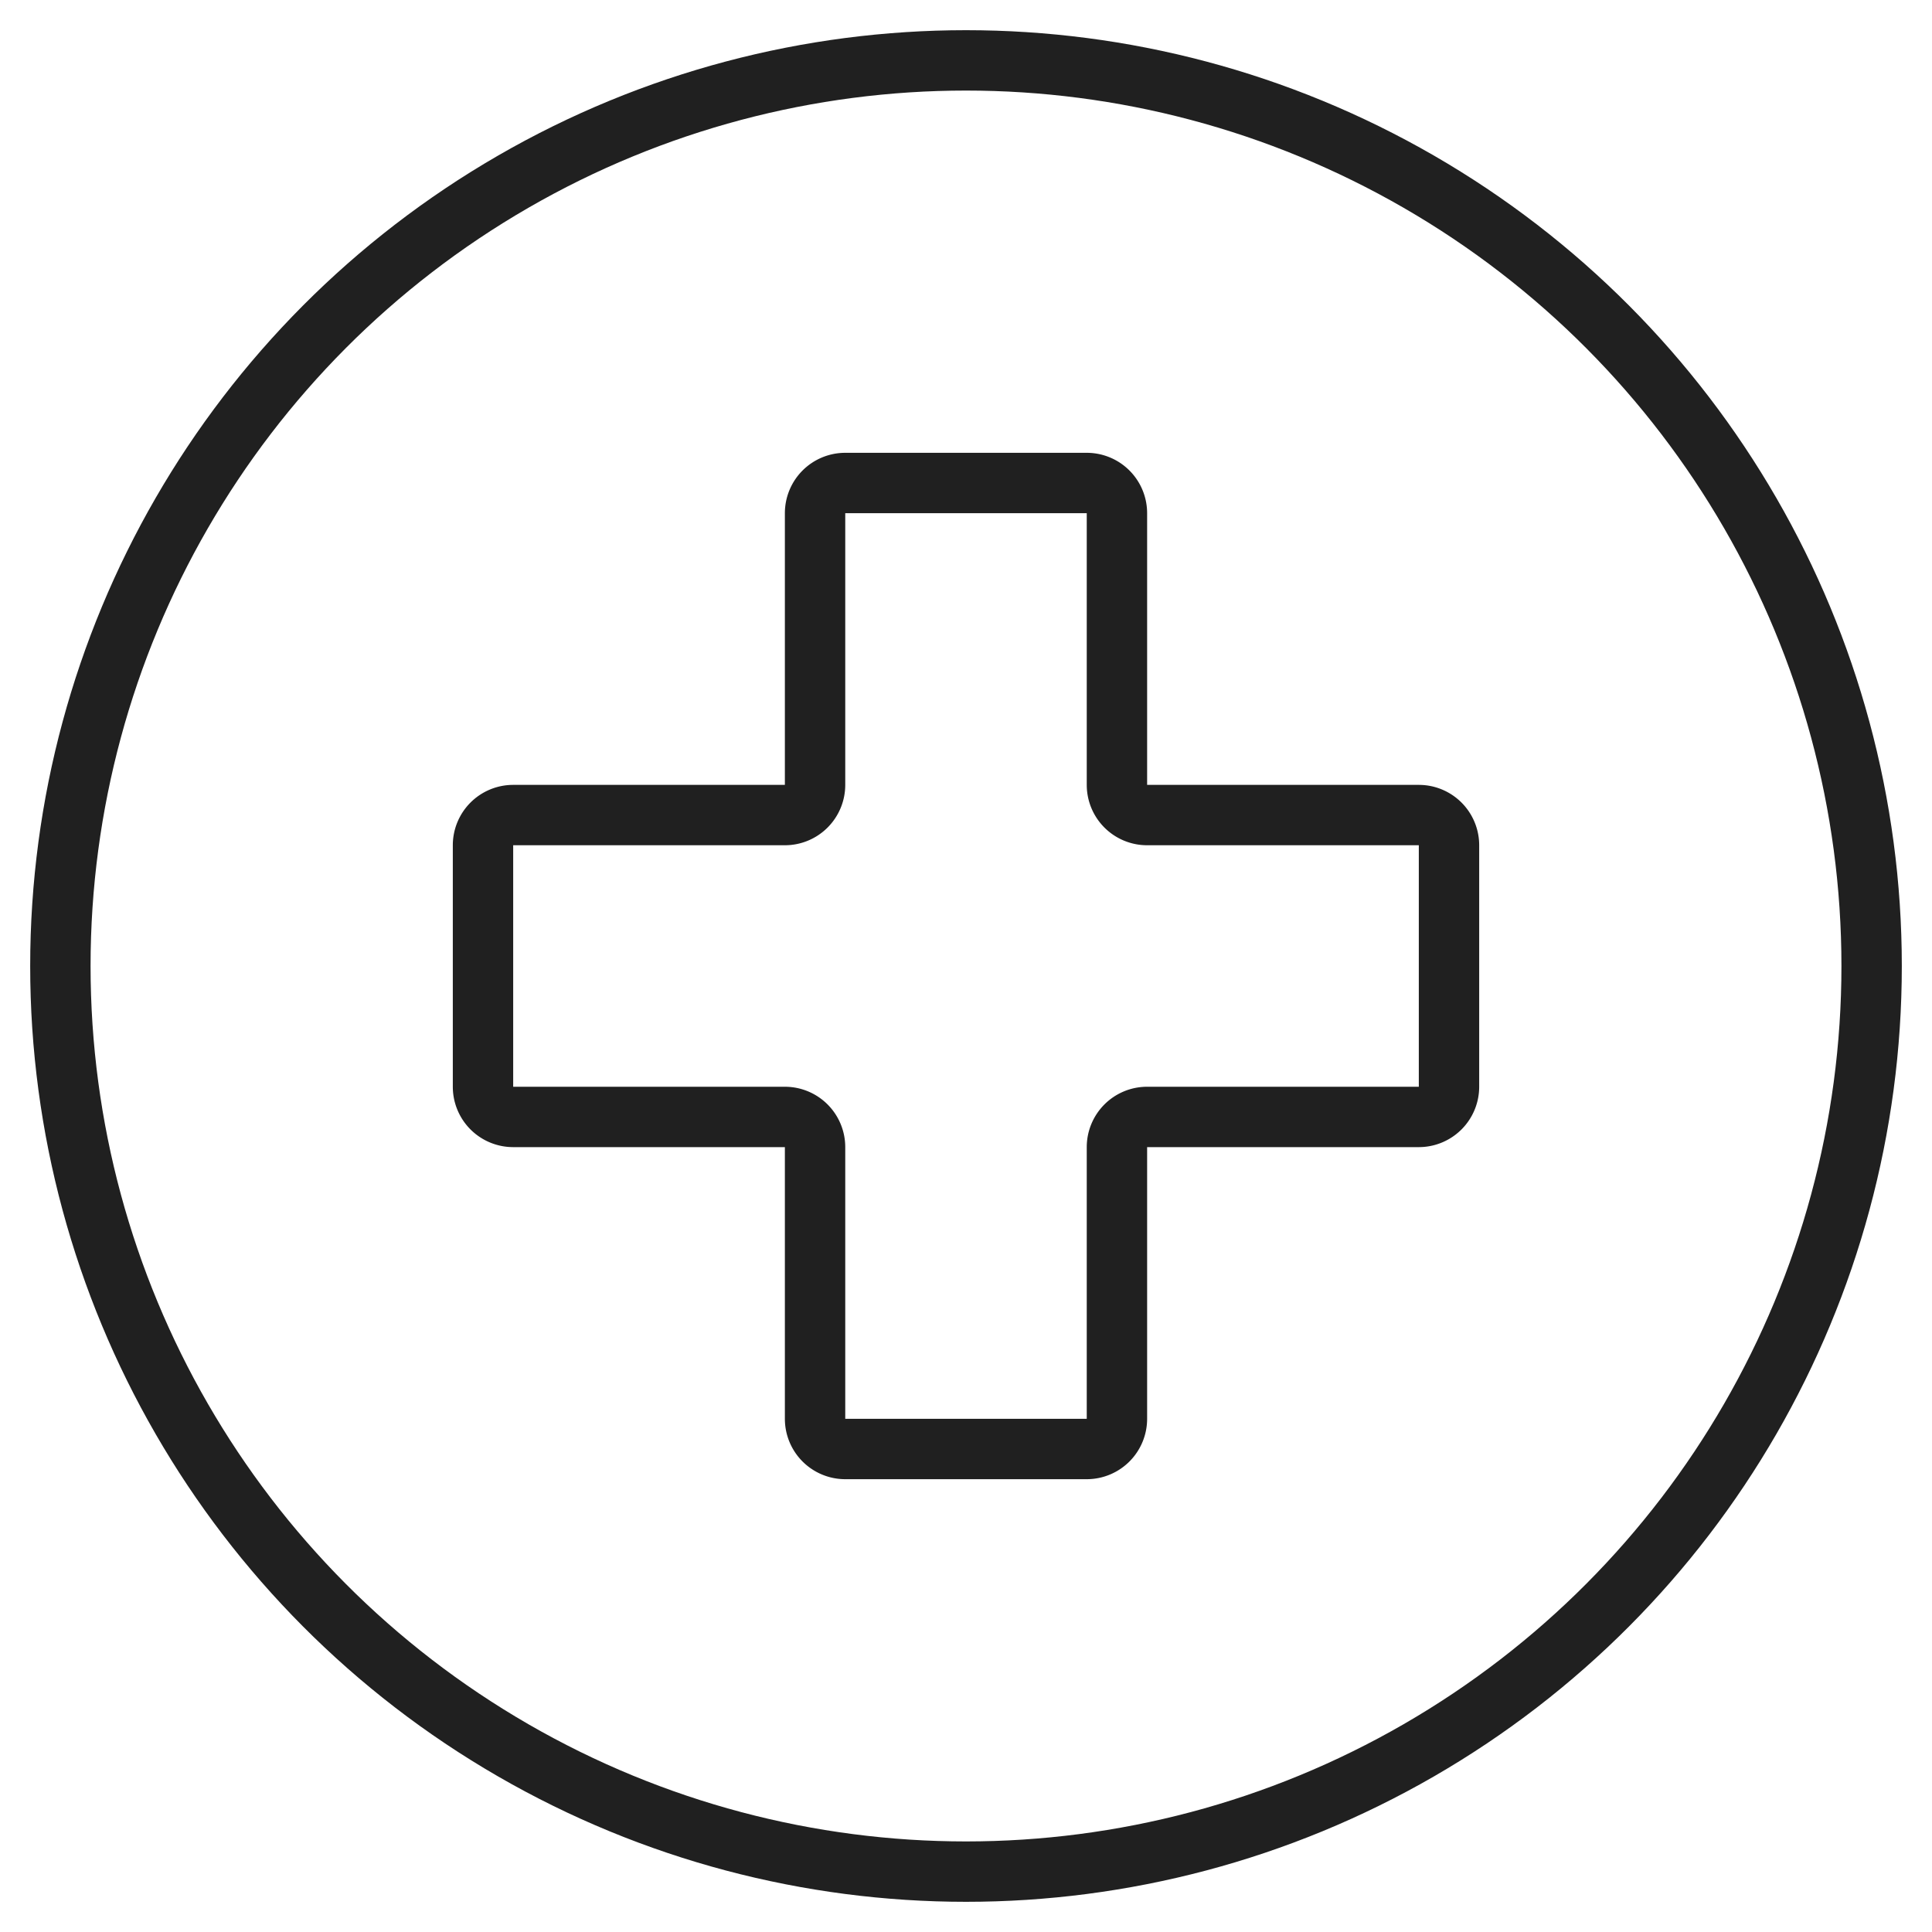
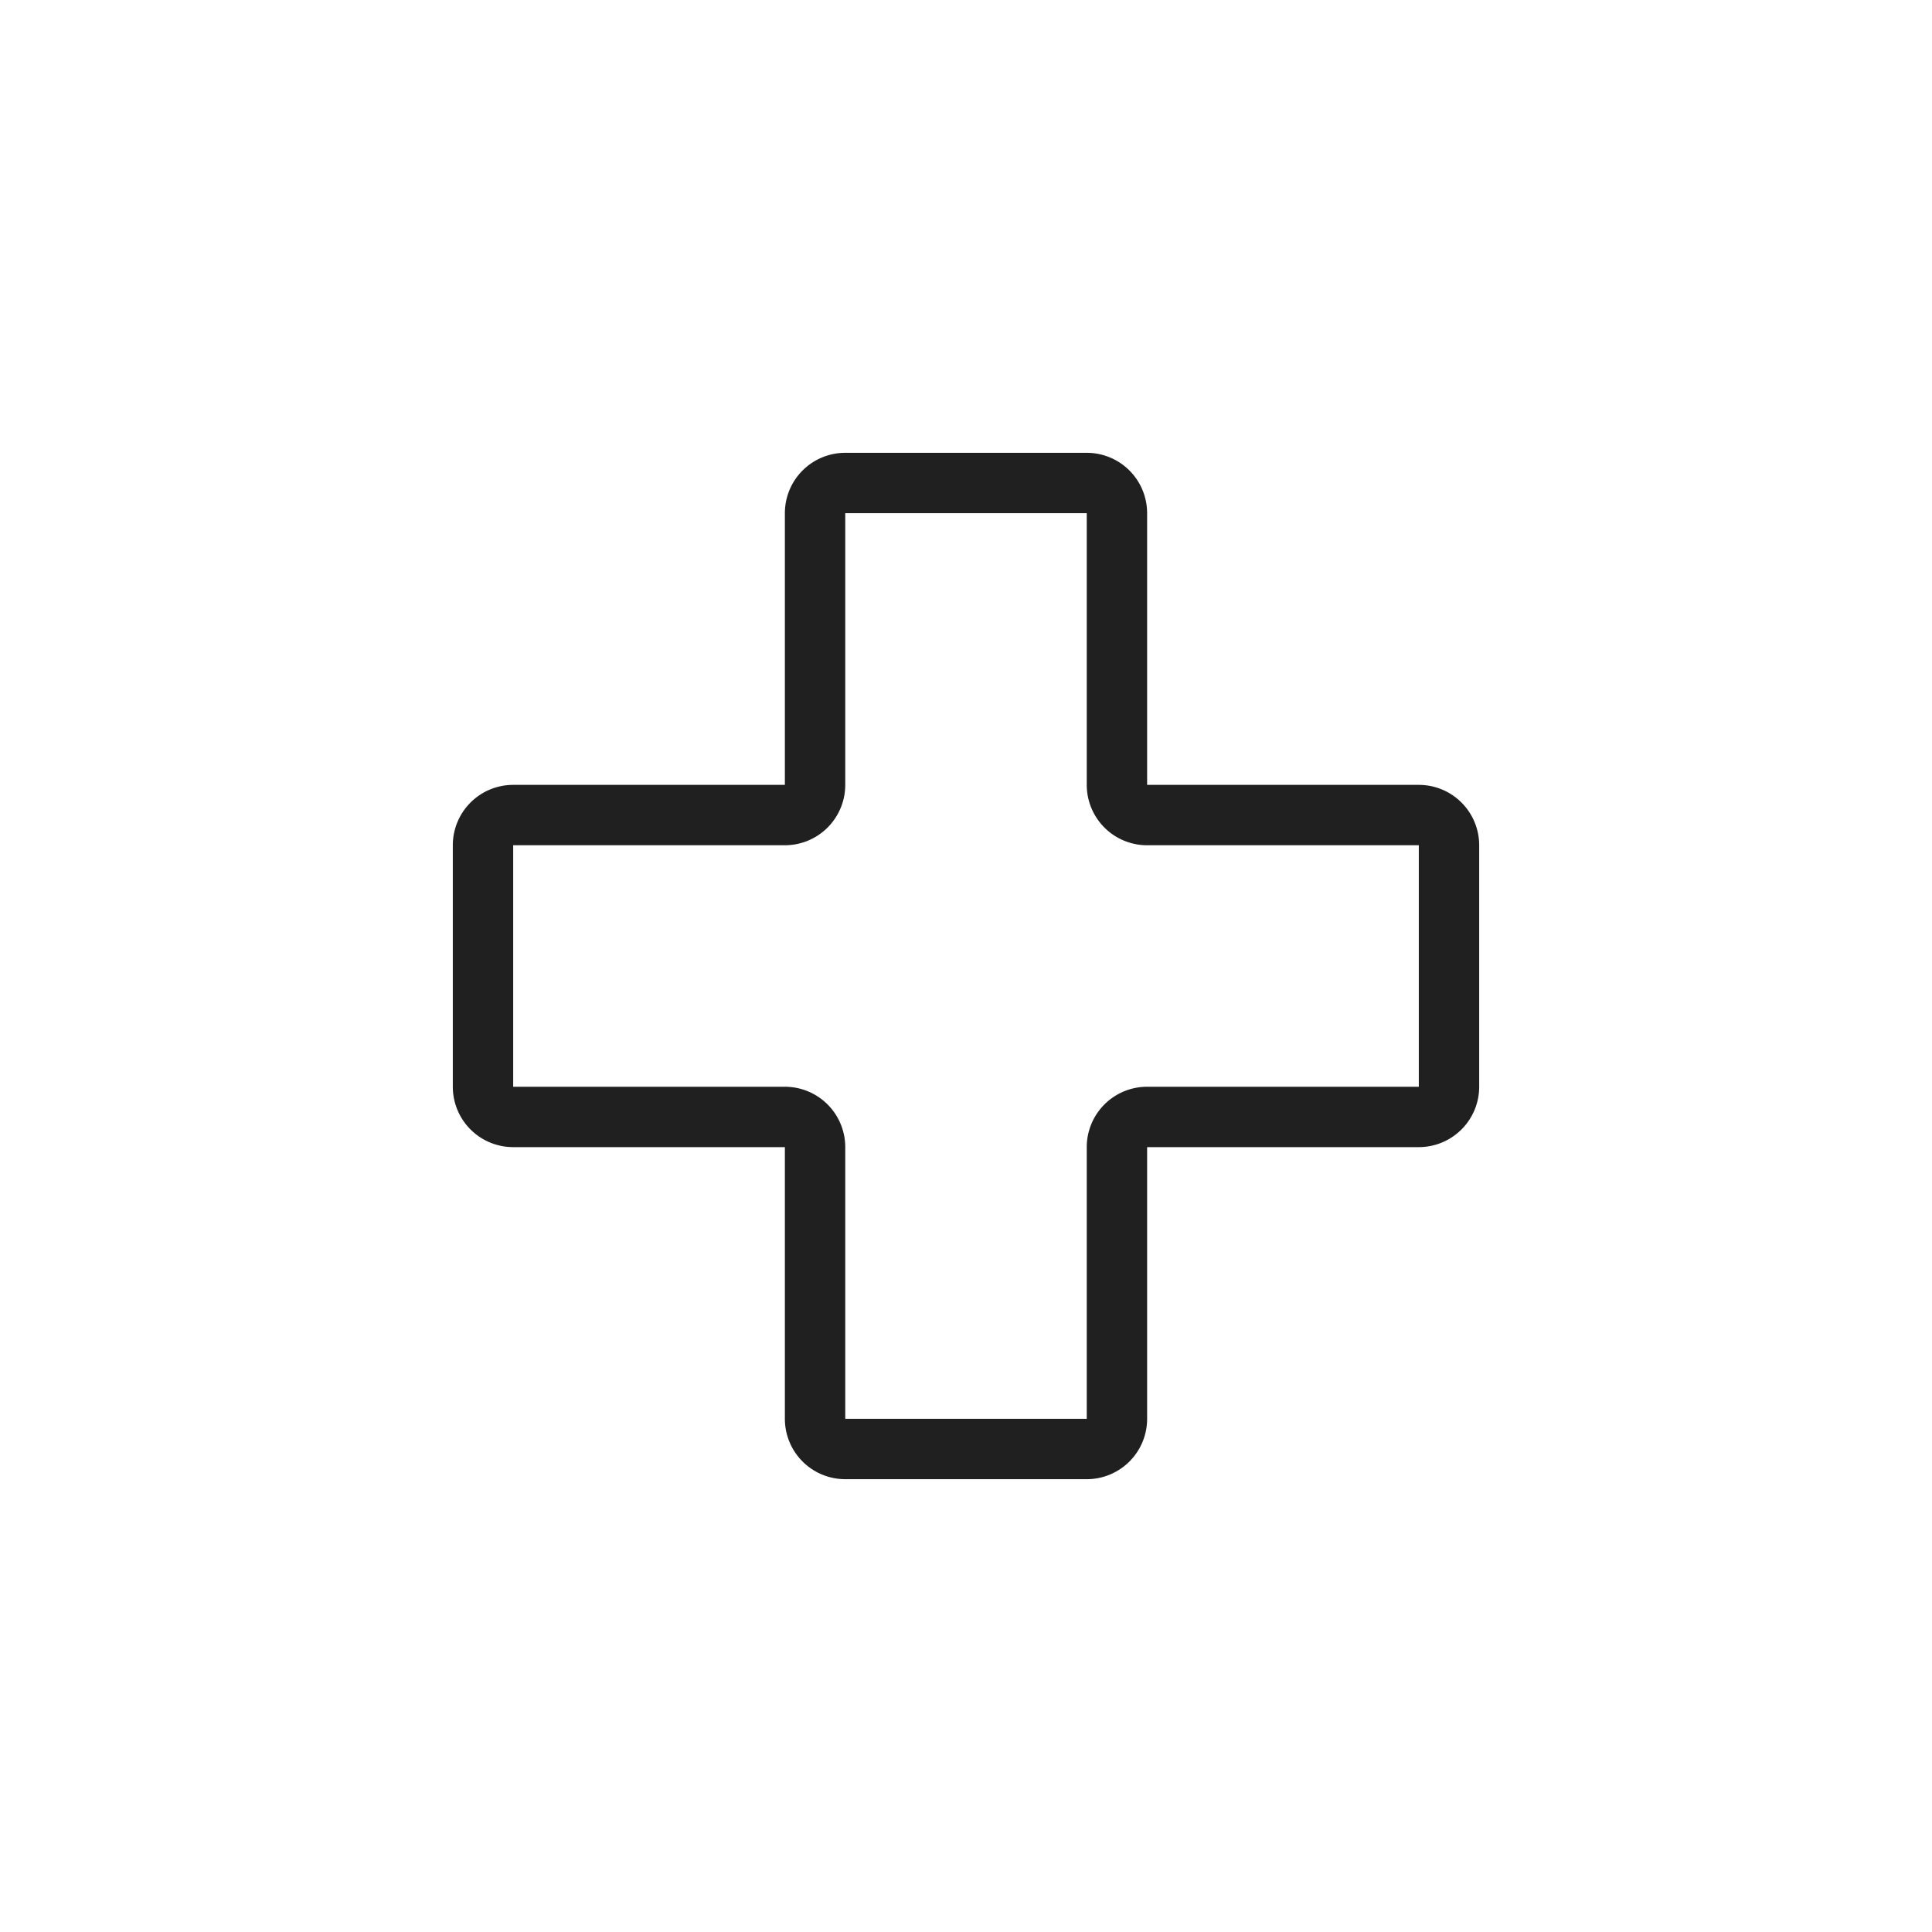
<svg xmlns="http://www.w3.org/2000/svg" viewBox="0 0 64 64">
-   <circle data-name="layer2" cx="32" cy="32" r="30" fill="none" stroke="#202020" stroke-linecap="round" stroke-miterlimit="10" stroke-width="2" stroke-linejoin="round" />
  <path data-name="layer1" d="M47 27h-9a1 1 0 01-1-1v-9a1 1 0 00-1-1h-8a1 1 0 00-1 1v9a1 1 0 01-1 1h-9a1 1 0 00-1 1v8a1 1 0 001 1h9a1 1 0 011 1v9a1 1 0 001 1h8a1 1 0 001-1v-9a1 1 0 011-1h9a1 1 0 001-1v-8a1 1 0 00-1-1z" fill="none" stroke="#202020" stroke-linecap="round" stroke-miterlimit="10" stroke-width="2" stroke-linejoin="round" />
</svg>